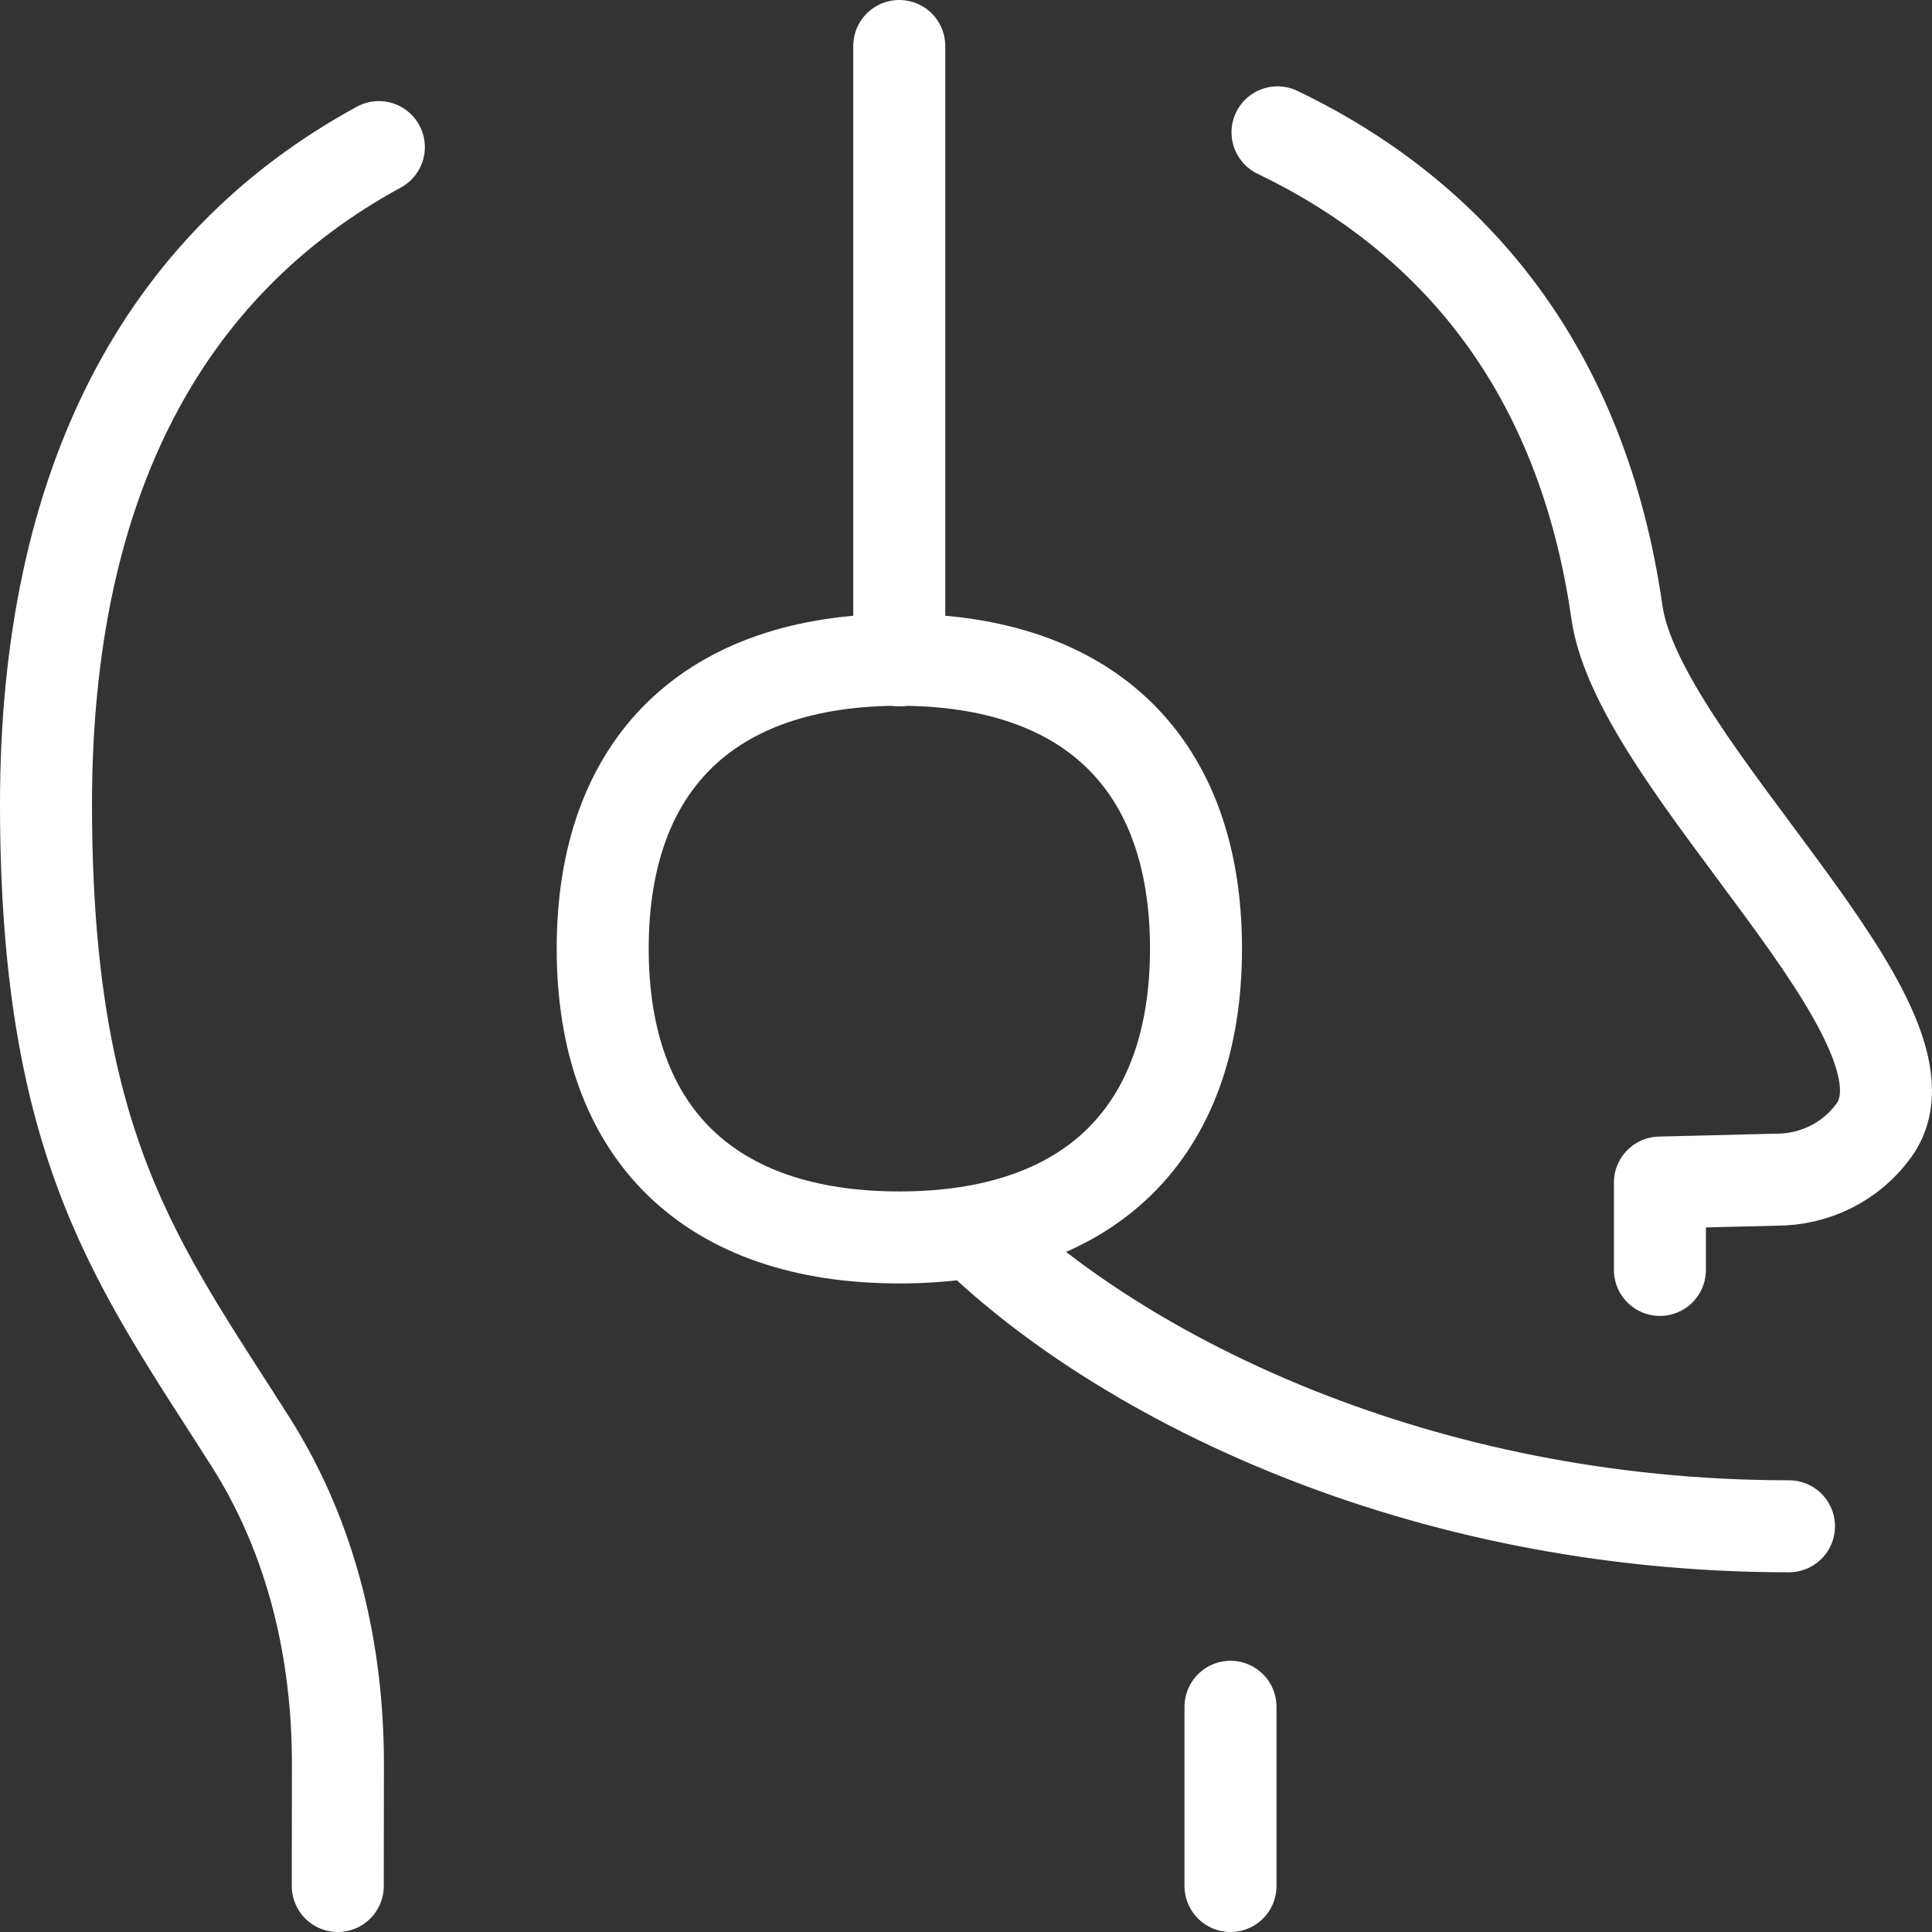
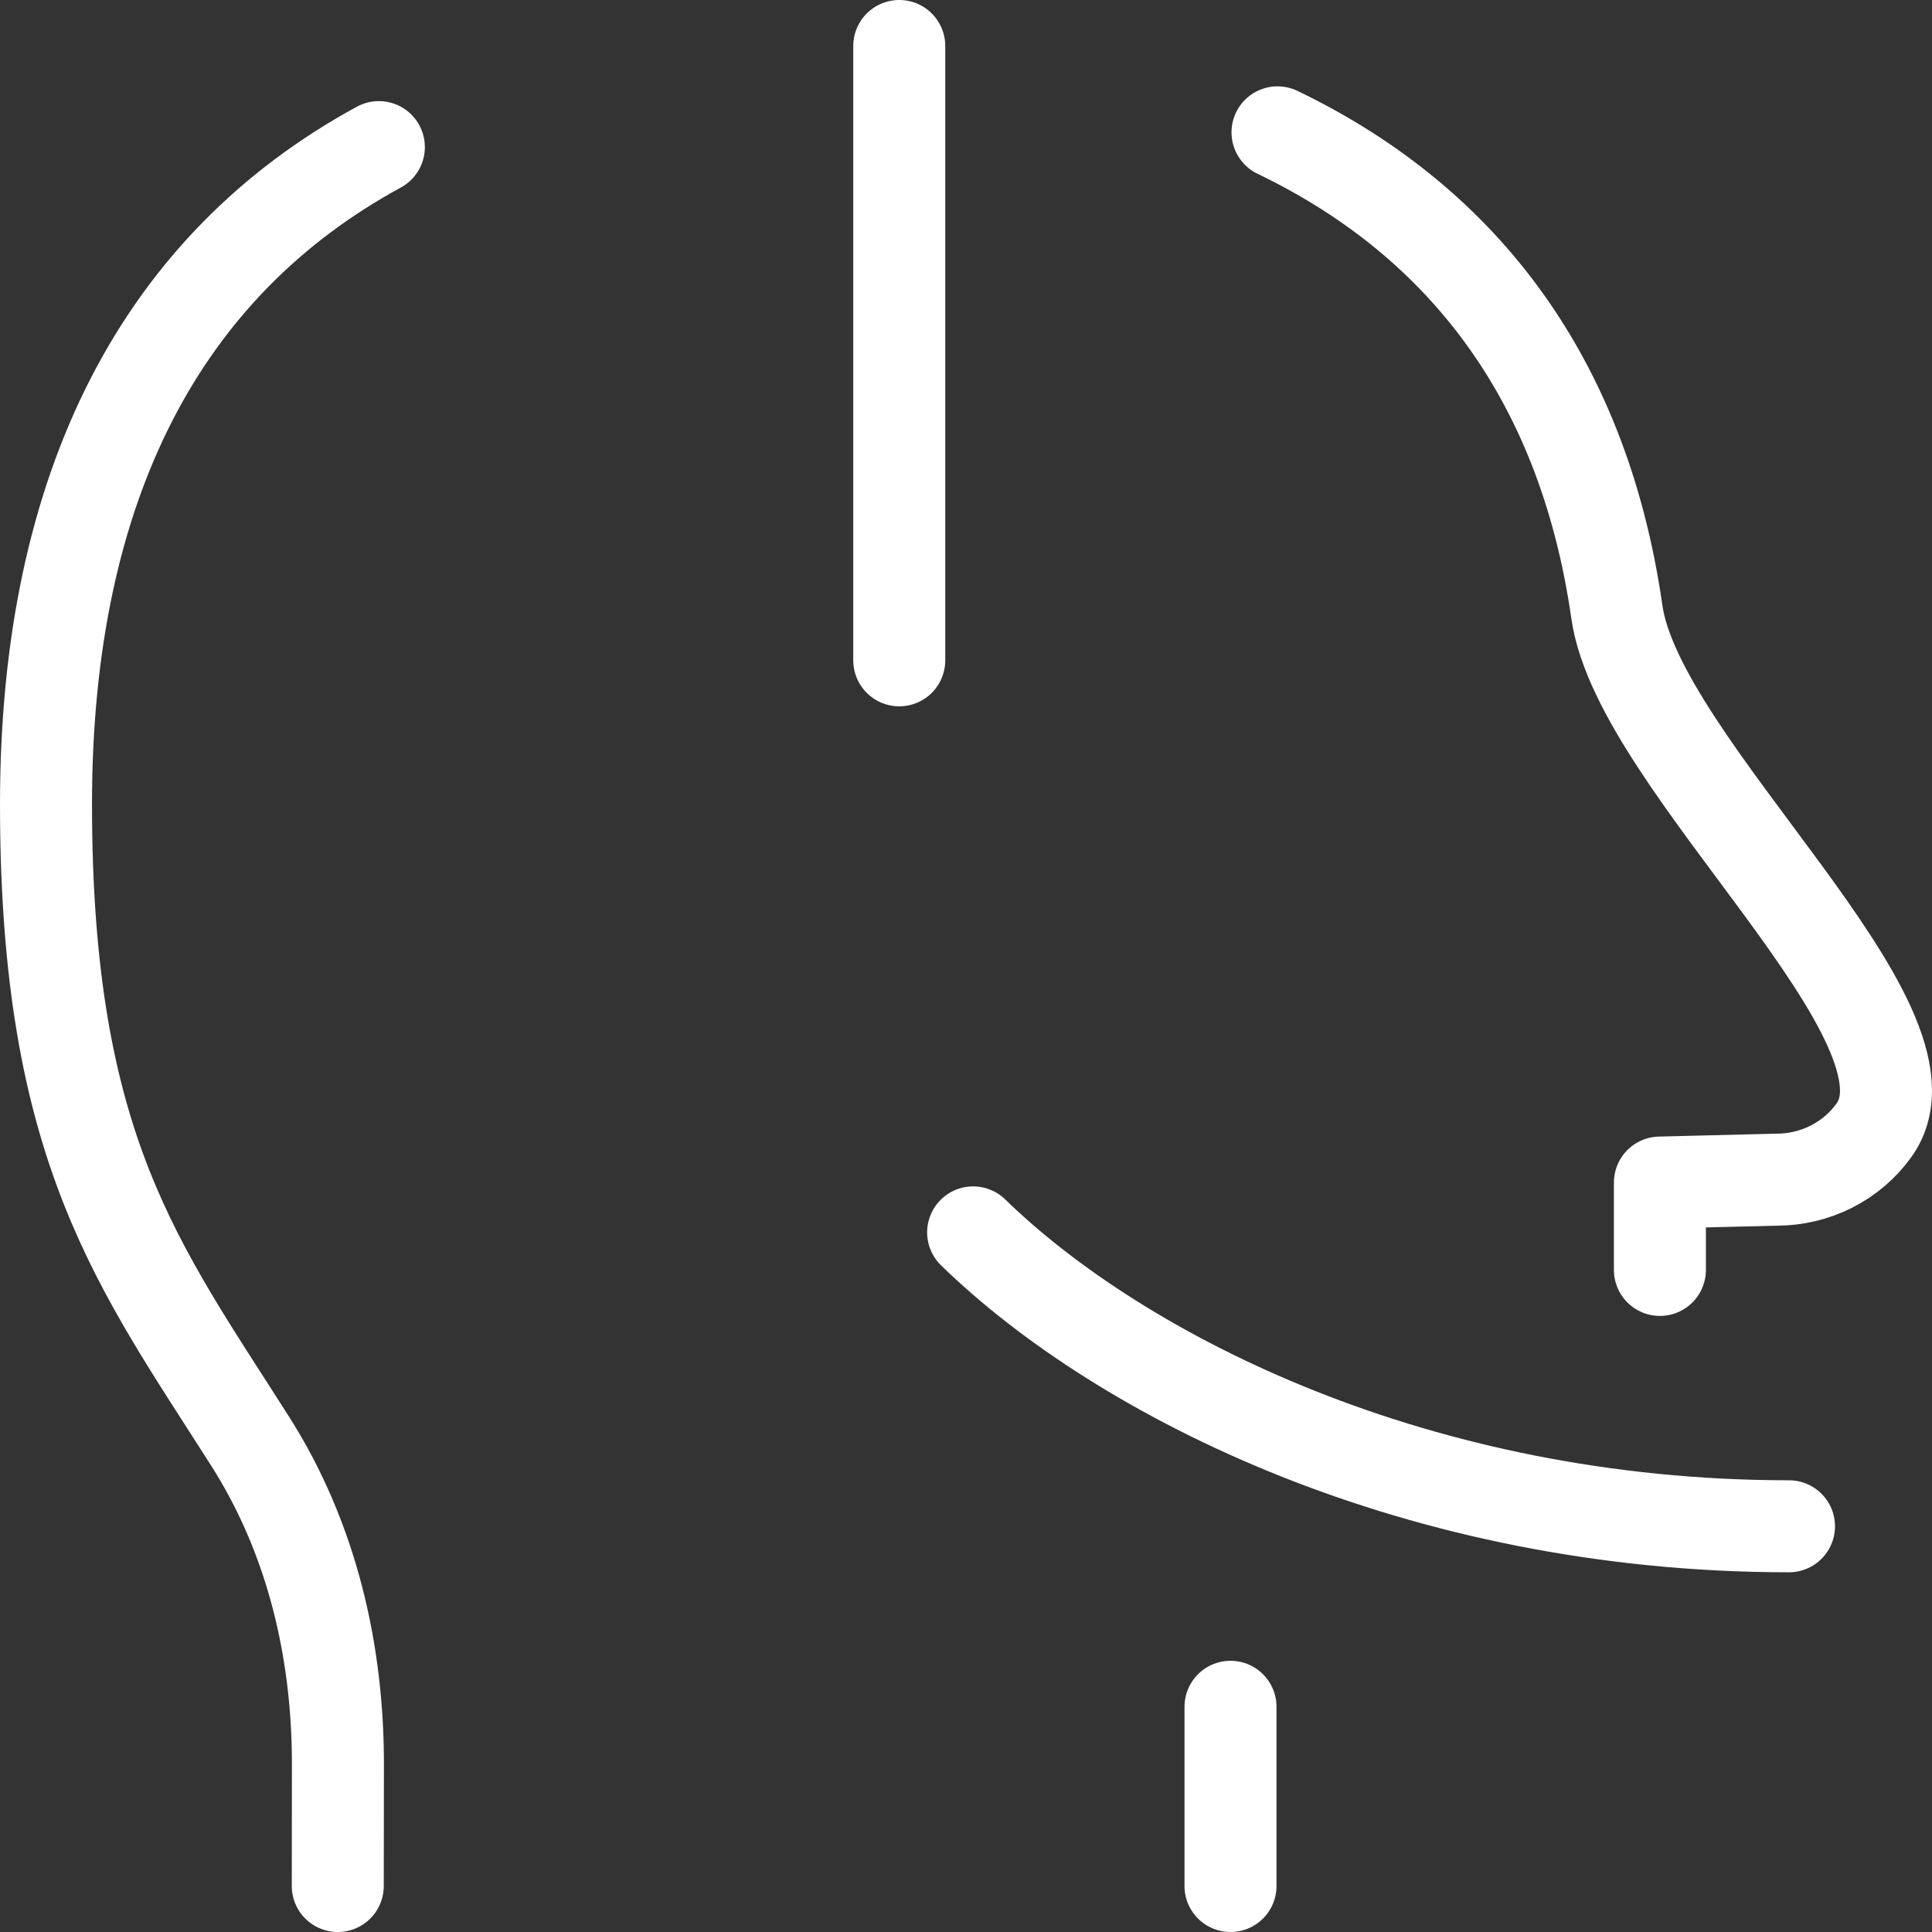
<svg xmlns="http://www.w3.org/2000/svg" width="42" height="42" viewBox="0 0 42 42" fill="none">
  <rect x="0" y="0" width="42" height="42" fill="#333333" stroke="none" />
  <path d="M19.549 14.355V1M21.155 26.791C24.379 29.93 30.829 33.18 38.891 33.18M7.343 41L7.346 38.407C7.356 35.927 6.788 33.459 5.447 31.346C3.012 27.51 1 24.992 1 17.482C1 10.506 3.554 5.747 8.236 3.198M36.085 27.607V25.708L38.617 25.645C39.033 25.646 39.443 25.549 39.813 25.362C40.182 25.175 40.5 24.904 40.738 24.571C42.399 22.264 35.63 16.669 35.15 13.307C34.392 8.014 31.593 4.714 27.772 2.877M26.75 37.104V41" stroke="white" stroke-width="2" stroke-linecap="round" stroke-linejoin="round" />
-   <path d="M19.551 26.901C23.679 26.901 26 24.64 26 20.622C26 16.603 23.679 14.343 19.551 14.343C15.423 14.343 13.102 16.603 13.102 20.622C13.102 24.64 15.423 26.901 19.551 26.901Z" stroke="white" stroke-width="2" stroke-linecap="round" stroke-linejoin="round" />
</svg>